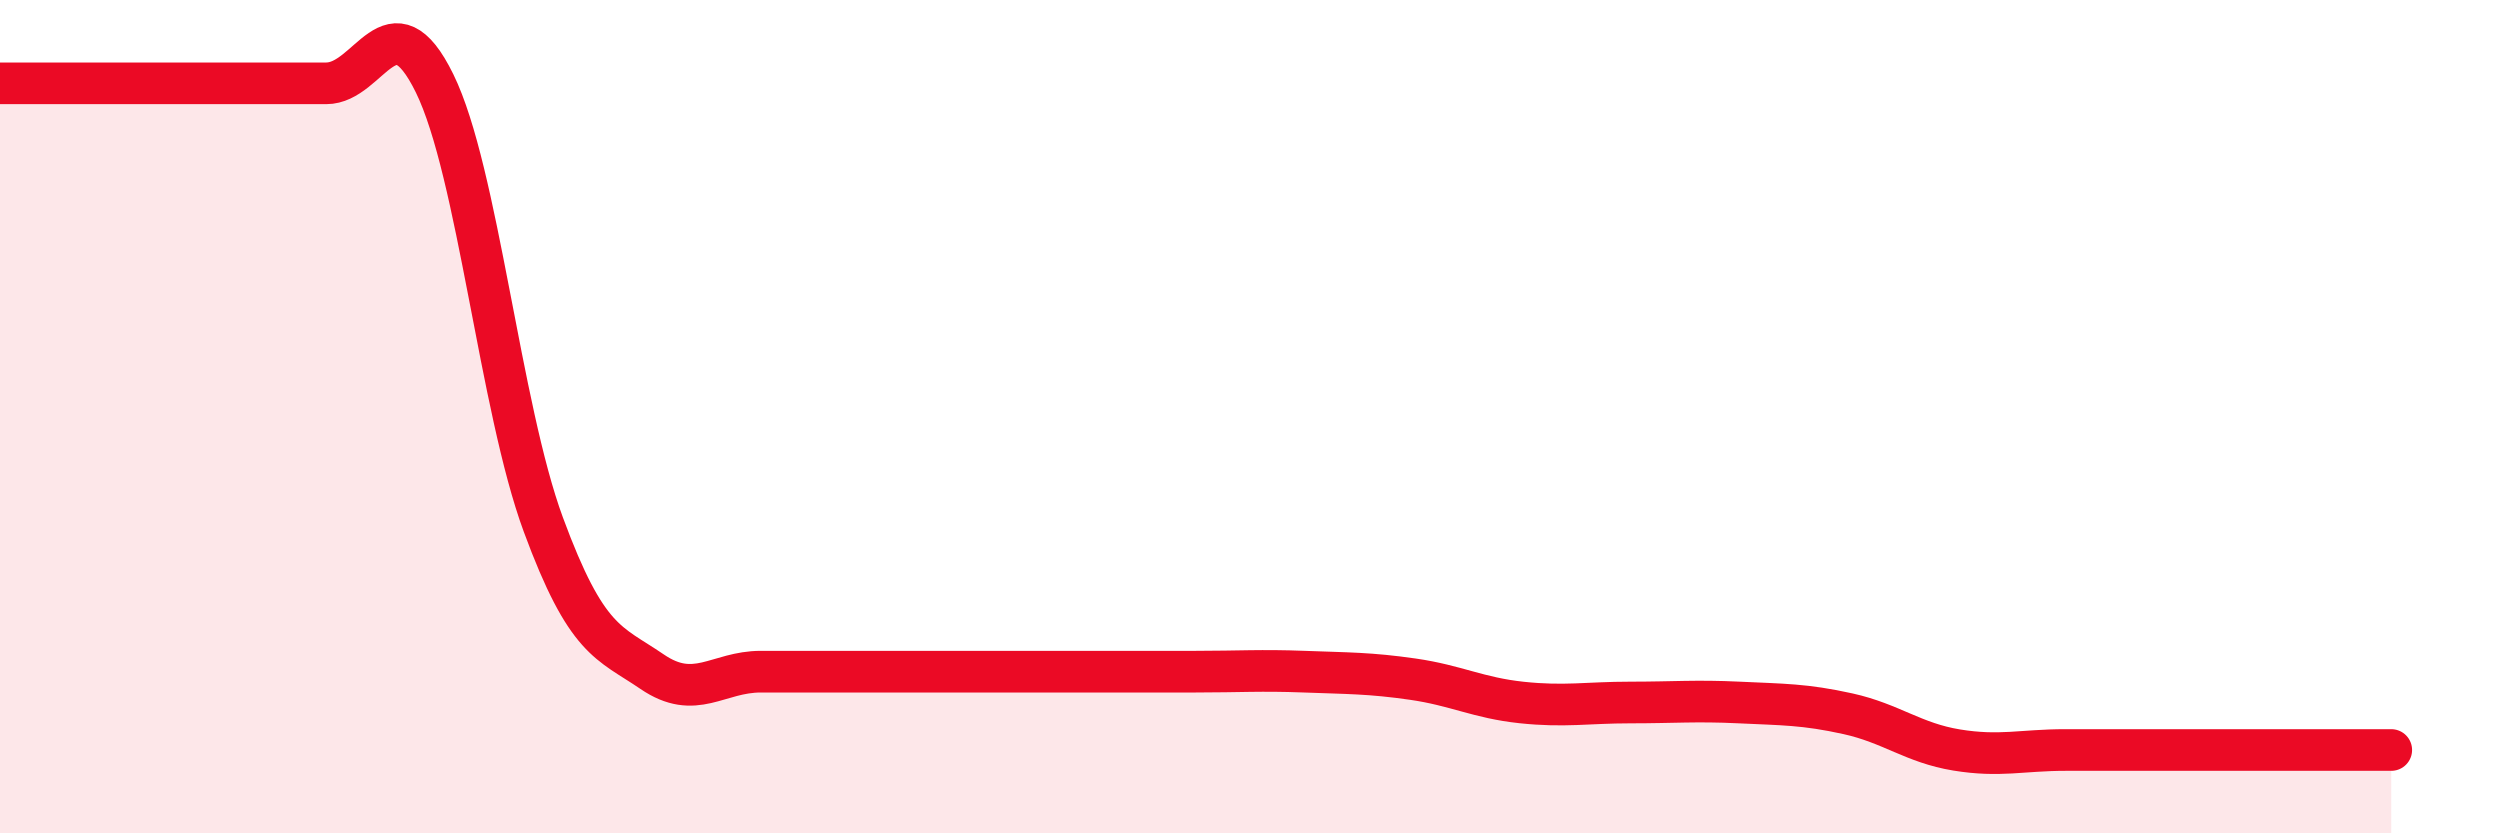
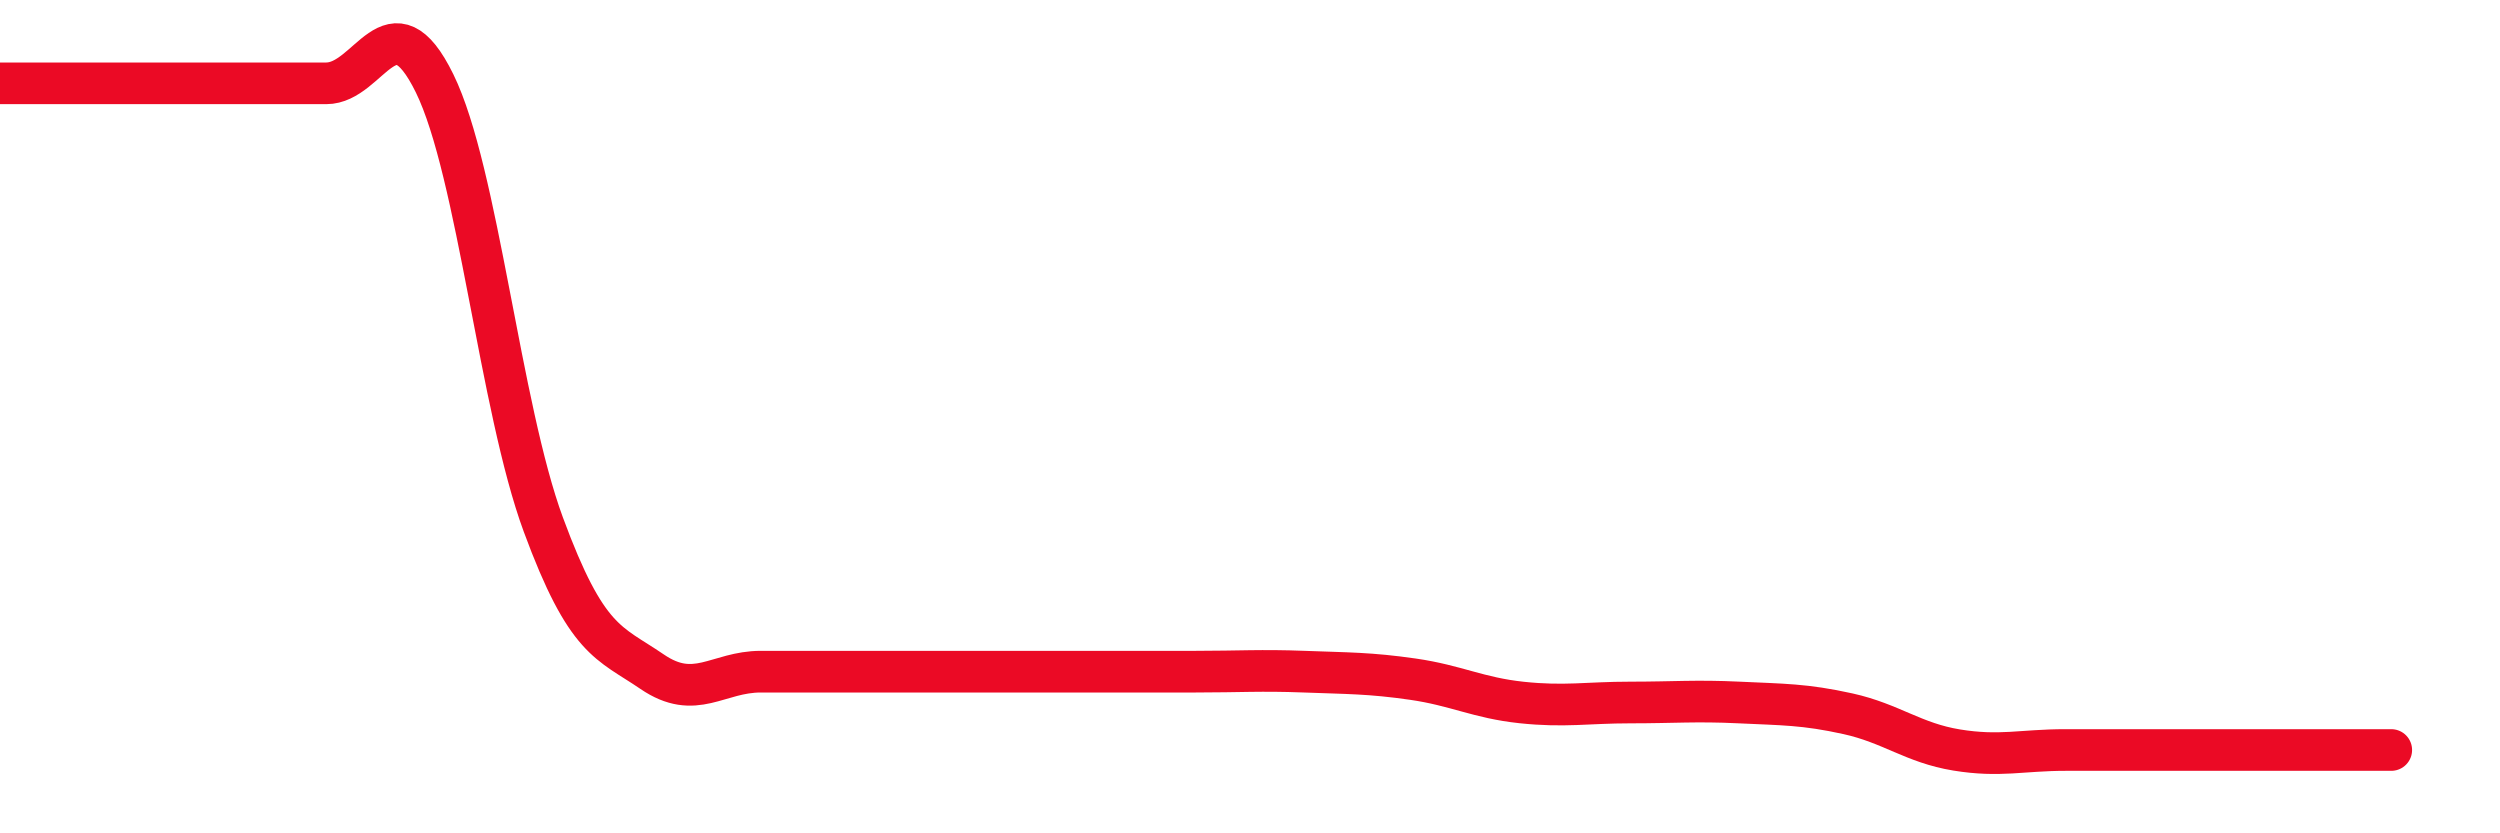
<svg xmlns="http://www.w3.org/2000/svg" width="60" height="20" viewBox="0 0 60 20">
-   <path d="M 0,2 C 0.52,2 1.57,2 2.61,2 C 3.65,2 4.18,2 5.22,2 C 6.26,2 6.79,2 7.83,2 C 8.87,2 9.39,-0.12 10.43,2 C 11.47,4.12 12,9.77 13.04,12.59 C 14.08,15.41 14.61,15.41 15.65,16.12 C 16.69,16.83 17.22,16.12 18.26,16.12 C 19.3,16.12 19.83,16.12 20.87,16.12 C 21.91,16.12 22.44,16.12 23.48,16.12 C 24.52,16.12 25.05,16.12 26.09,16.12 C 27.13,16.12 27.66,16.12 28.7,16.12 C 29.74,16.12 30.26,16.08 31.3,16.12 C 32.34,16.16 32.87,16.15 33.91,16.3 C 34.95,16.45 35.48,16.75 36.52,16.86 C 37.56,16.97 38.09,16.86 39.13,16.86 C 40.17,16.86 40.7,16.81 41.74,16.86 C 42.78,16.91 43.31,16.9 44.35,17.13 C 45.39,17.36 45.92,17.83 46.96,18 C 48,18.17 48.53,18 49.57,18 C 50.61,18 51.13,18 52.17,18 C 53.21,18 53.74,18 54.78,18 C 55.82,18 56.87,18 57.39,18L57.39 20L0 20Z" fill="#EB0A25" opacity="0.1" stroke-linecap="round" stroke-linejoin="round" />
  <path d="M 0,2 C 0.52,2 1.57,2 2.61,2 C 3.65,2 4.18,2 5.22,2 C 6.26,2 6.79,2 7.83,2 C 8.87,2 9.39,-0.12 10.43,2 C 11.47,4.12 12,9.77 13.04,12.59 C 14.08,15.41 14.61,15.41 15.65,16.12 C 16.69,16.83 17.22,16.12 18.26,16.12 C 19.3,16.12 19.83,16.12 20.87,16.12 C 21.91,16.12 22.44,16.12 23.48,16.12 C 24.52,16.12 25.05,16.12 26.09,16.12 C 27.13,16.12 27.66,16.12 28.7,16.12 C 29.74,16.12 30.26,16.08 31.3,16.12 C 32.34,16.16 32.87,16.15 33.91,16.3 C 34.95,16.45 35.48,16.75 36.52,16.86 C 37.56,16.97 38.09,16.86 39.13,16.86 C 40.17,16.86 40.7,16.81 41.74,16.86 C 42.78,16.91 43.31,16.9 44.35,17.13 C 45.39,17.36 45.92,17.83 46.96,18 C 48,18.17 48.53,18 49.57,18 C 50.61,18 51.13,18 52.17,18 C 53.21,18 53.74,18 54.78,18 C 55.82,18 56.87,18 57.39,18" stroke="#EB0A25" stroke-width="1" fill="none" stroke-linecap="round" stroke-linejoin="round" />
</svg>